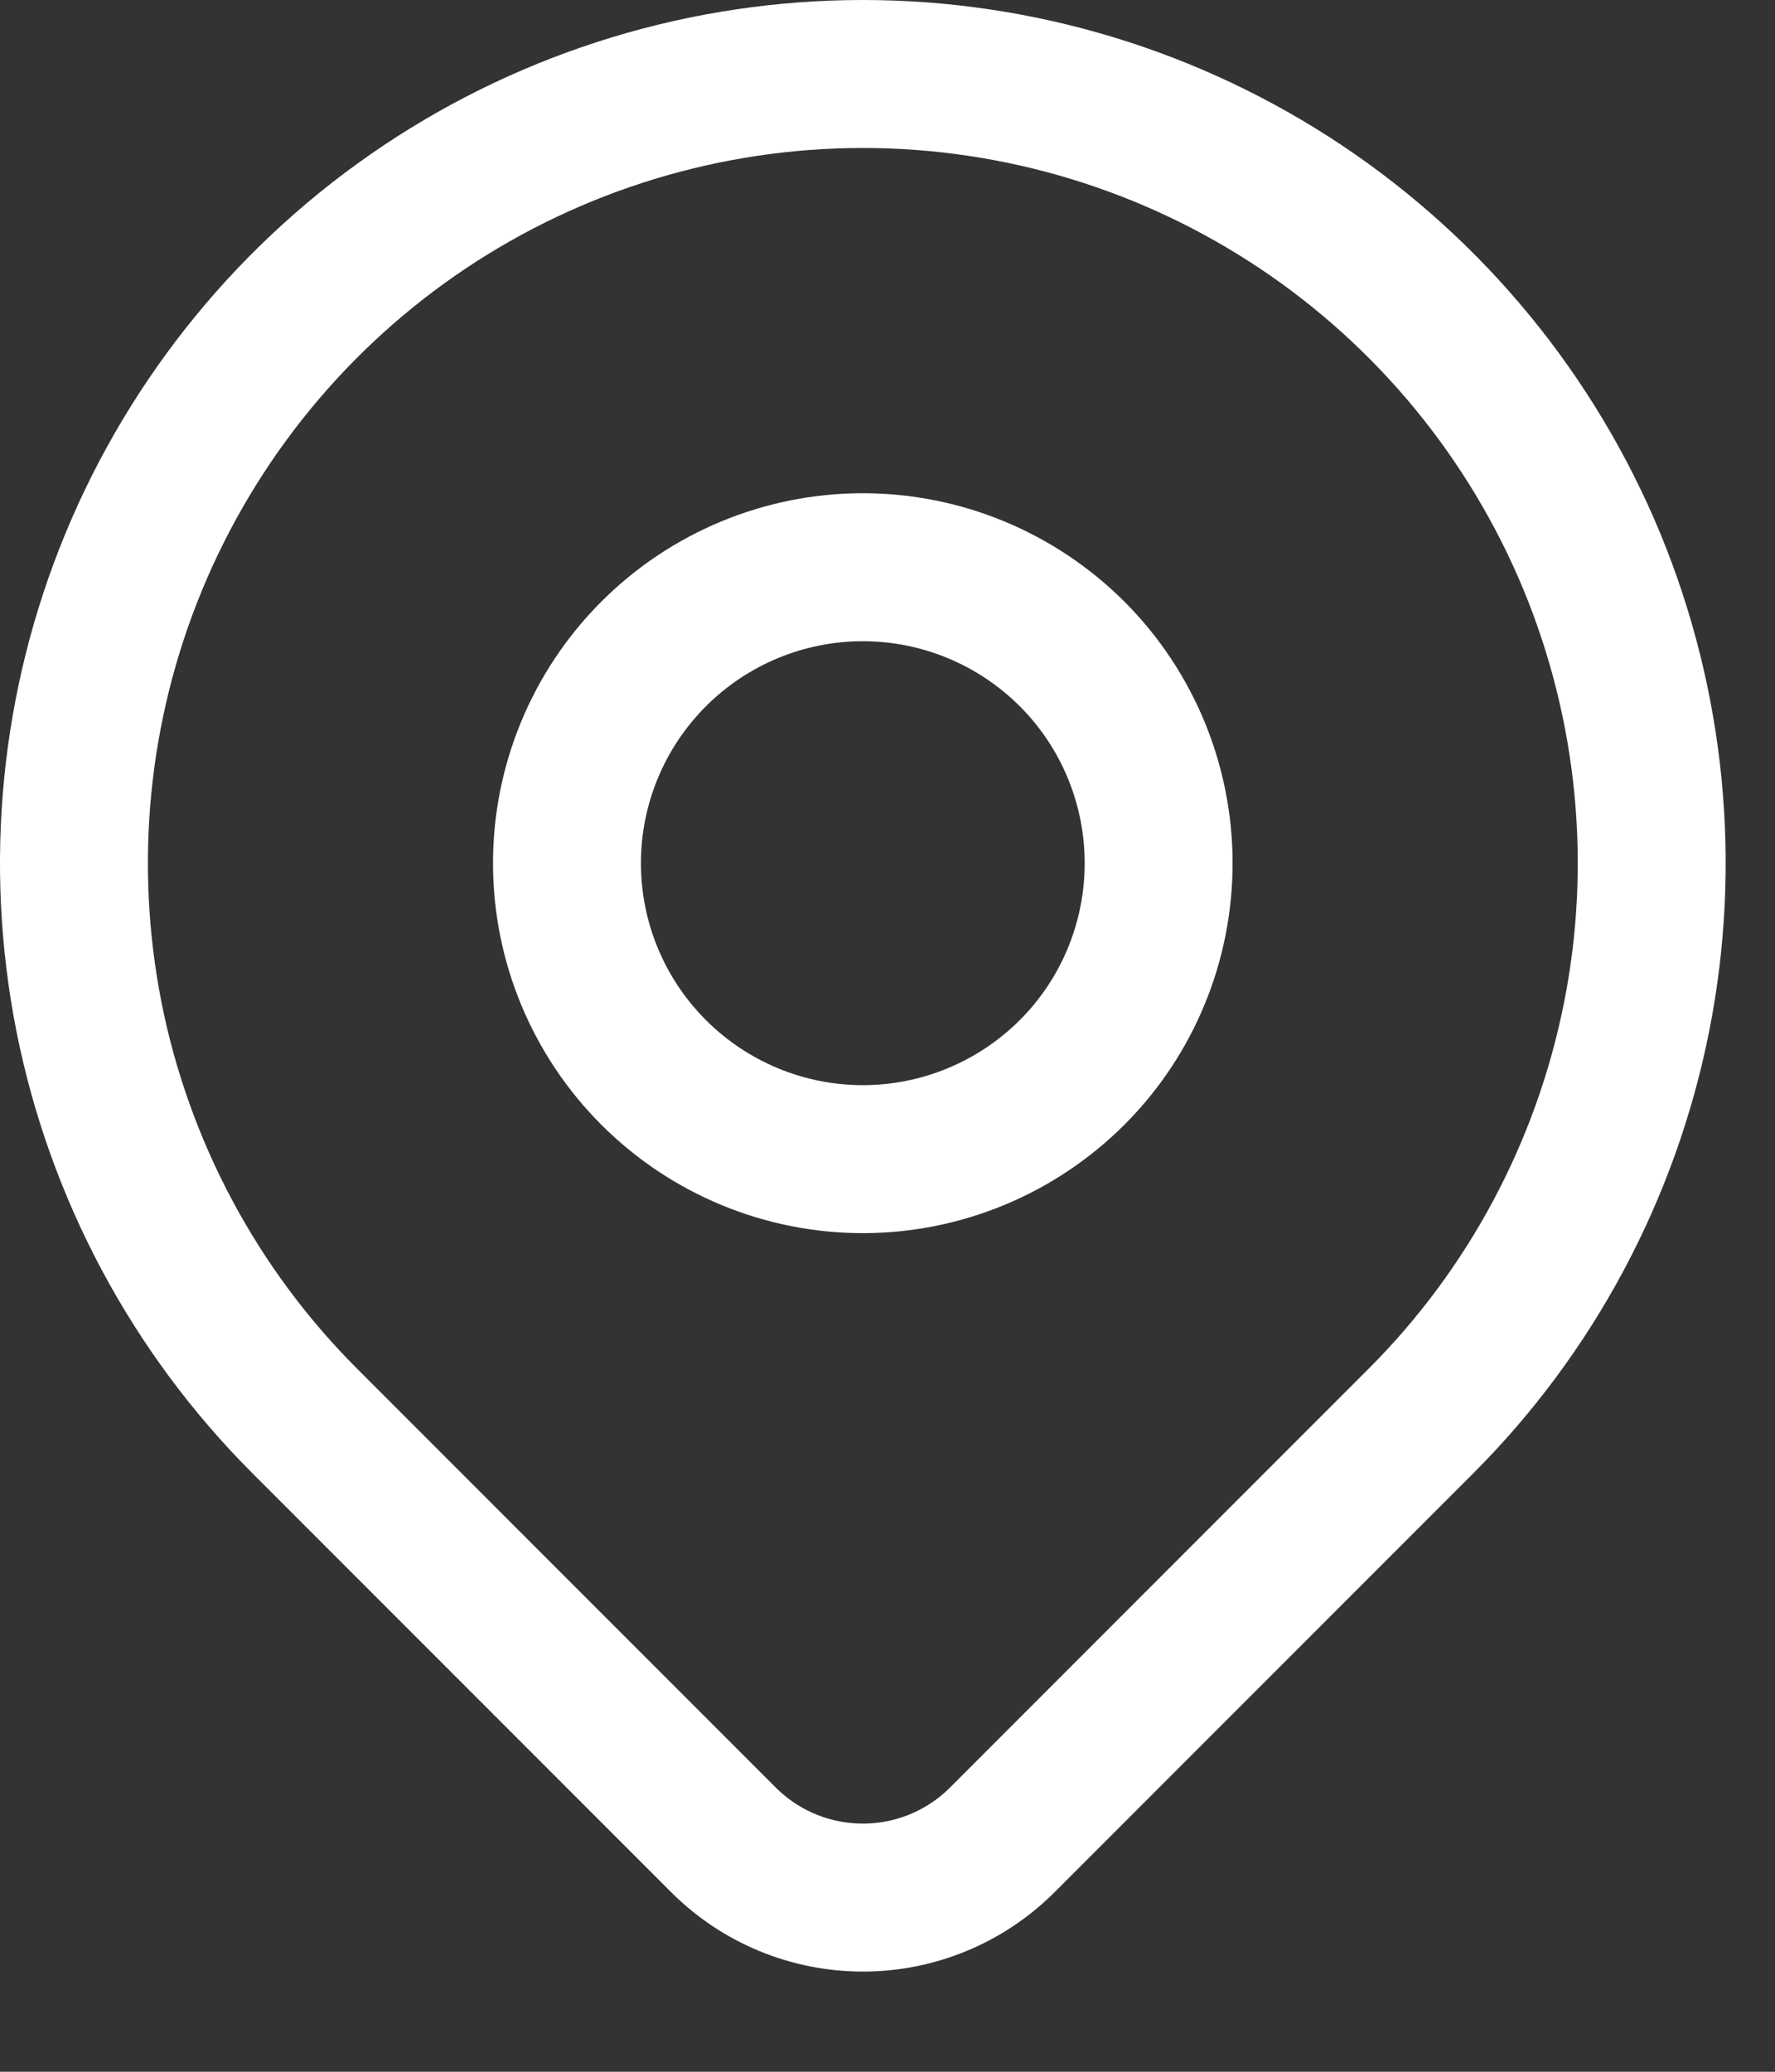
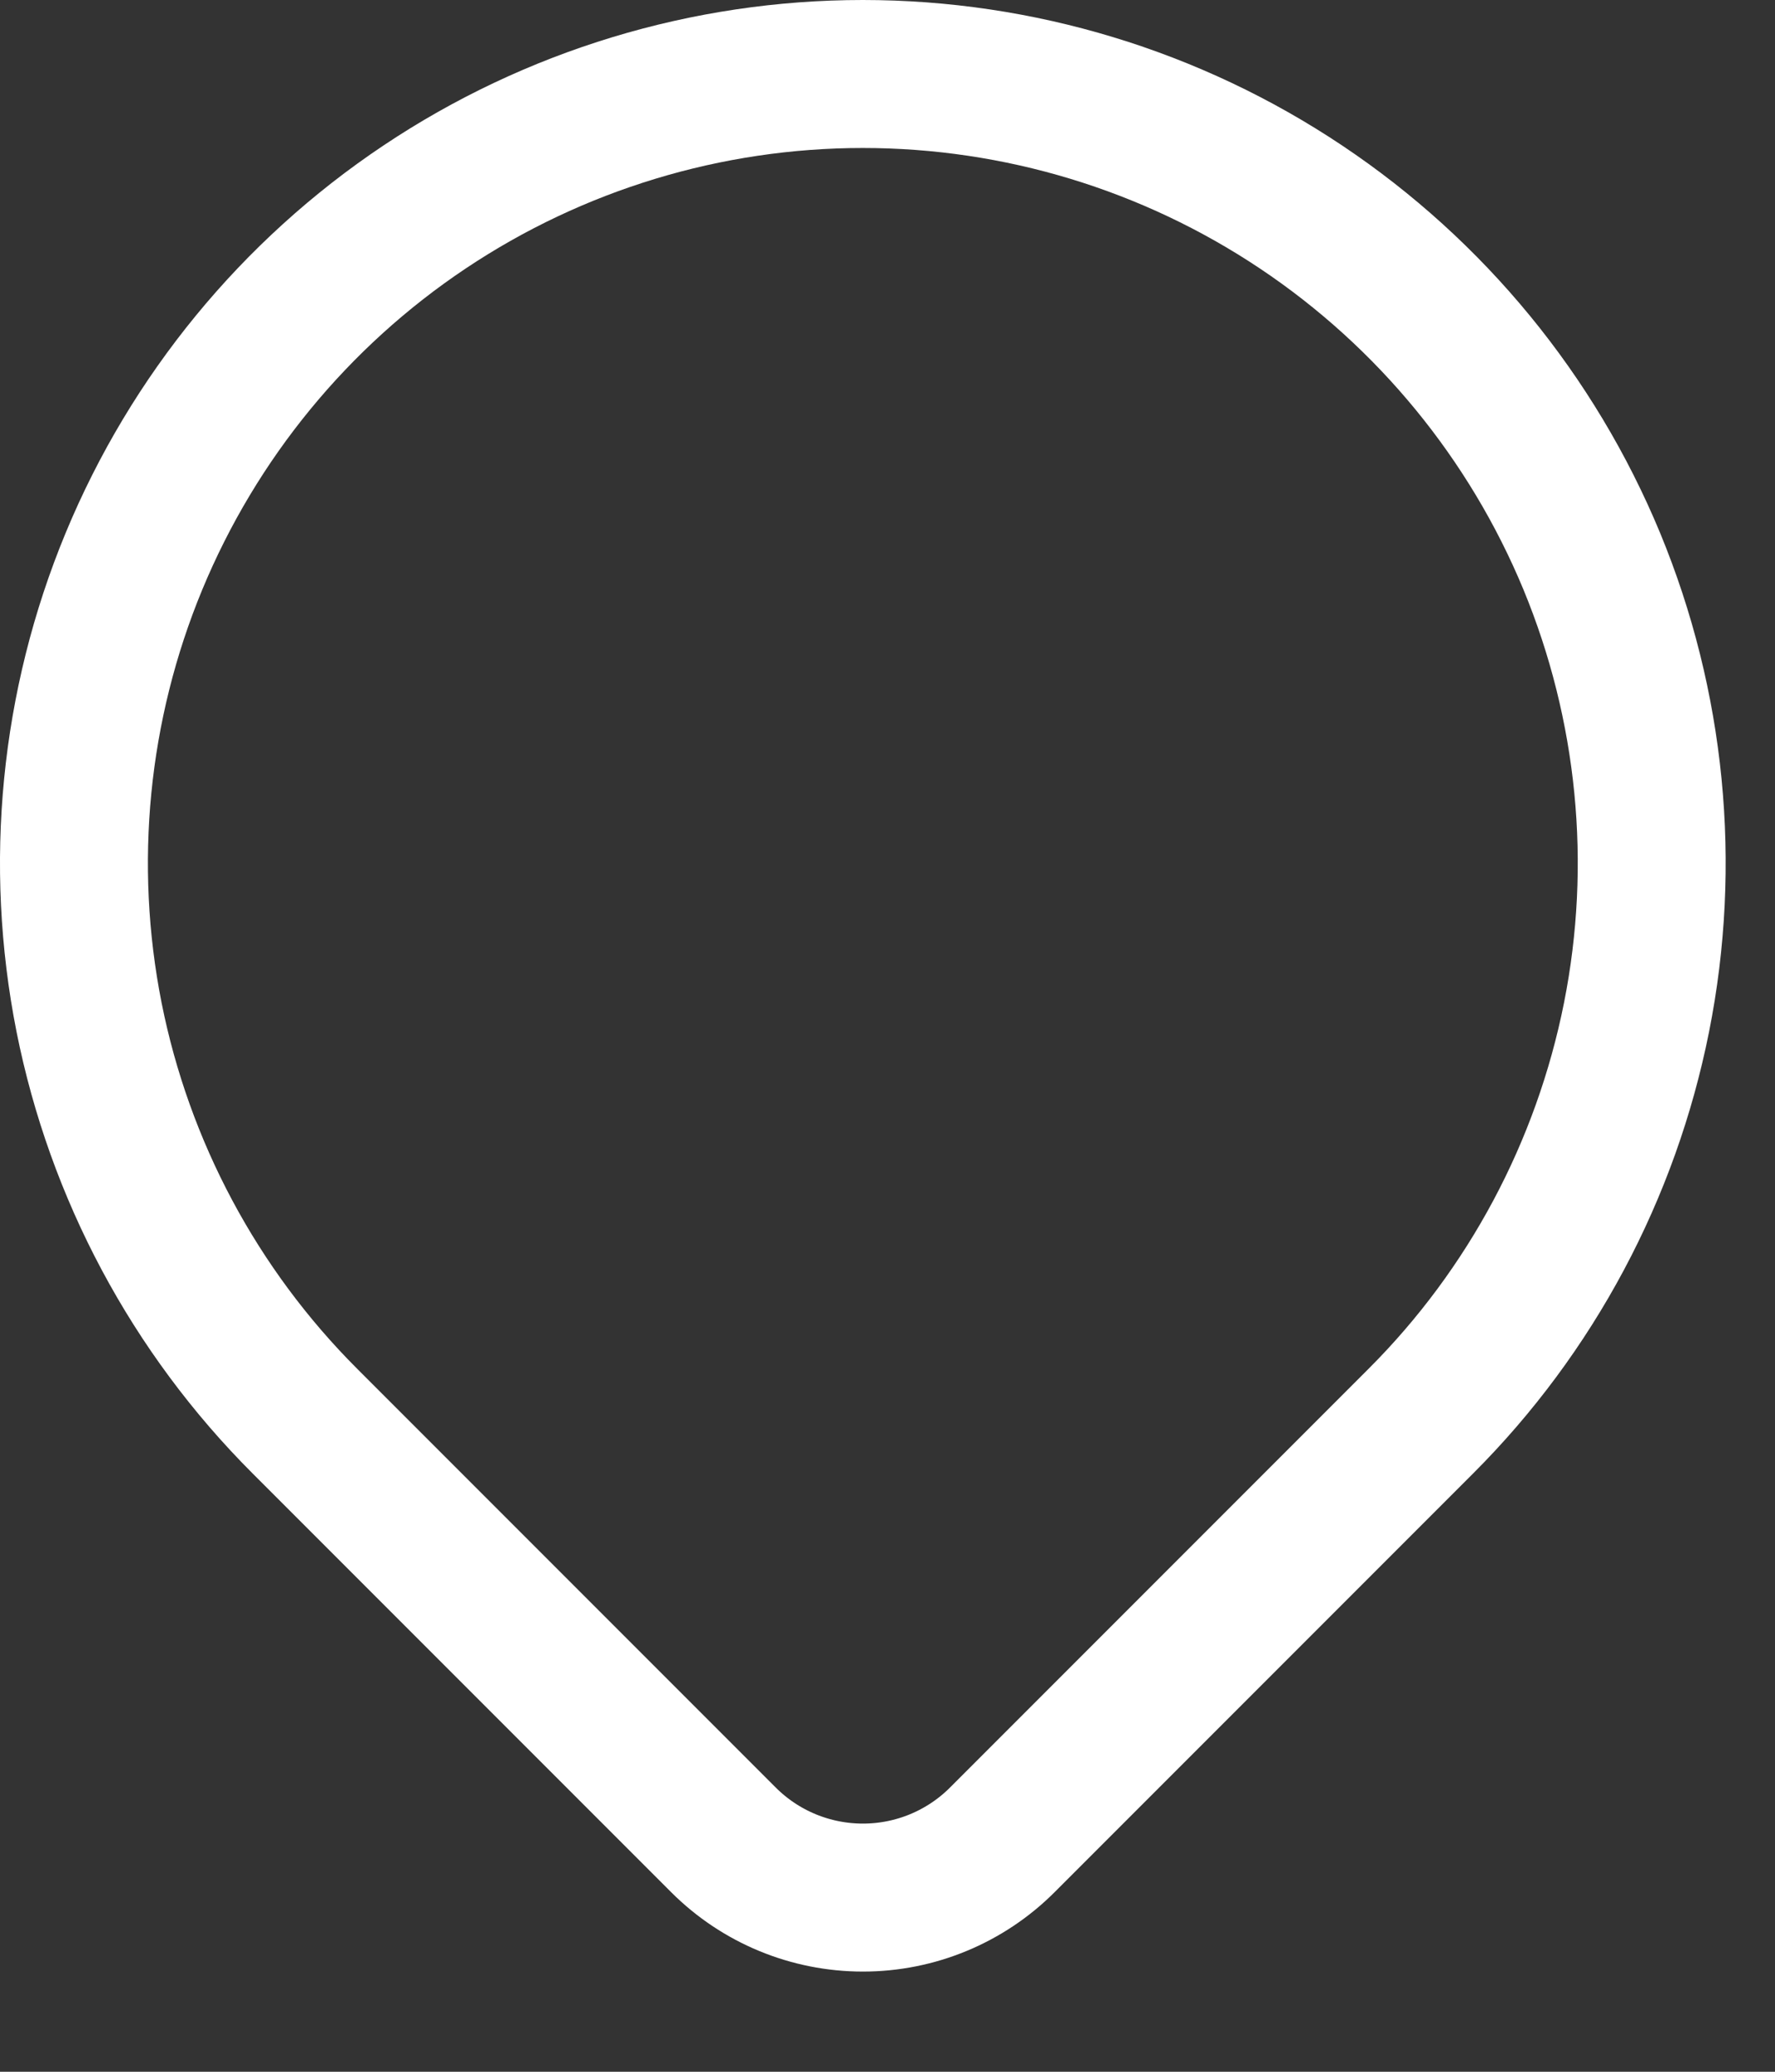
<svg xmlns="http://www.w3.org/2000/svg" width="12" height="14" viewBox="0 0 12 14" fill="none">
  <rect x="0" y="0" width="12" height="14" fill="#333333" stroke="none" />
-   <path d="M3.833 5.833C3.833 6.364 4.044 6.872 4.419 7.247C4.794 7.622 5.303 7.833 5.833 7.833C6.364 7.833 6.872 7.622 7.248 7.247C7.623 6.872 7.833 6.364 7.833 5.833C7.833 5.303 7.623 4.794 7.248 4.419C6.872 4.044 6.364 3.833 5.833 3.833C5.303 3.833 4.794 4.044 4.419 4.419C4.044 4.794 3.833 5.303 3.833 5.833Z" stroke="white" stroke-linecap="round" stroke-linejoin="round" />
  <path d="M9.605 9.604L6.776 12.433C6.526 12.683 6.187 12.823 5.834 12.823C5.48 12.823 5.141 12.683 4.891 12.433L2.062 9.604C1.316 8.859 0.808 7.908 0.602 6.874C0.397 5.839 0.502 4.767 0.906 3.792C1.31 2.818 1.993 1.985 2.87 1.399C3.747 0.813 4.779 0.5 5.833 0.5C6.888 0.5 7.919 0.813 8.796 1.399C9.673 1.985 10.357 2.818 10.761 3.792C11.164 4.767 11.27 5.839 11.064 6.874C10.858 7.908 10.351 8.859 9.605 9.604Z" stroke="white" stroke-linecap="round" stroke-linejoin="round" />
</svg>